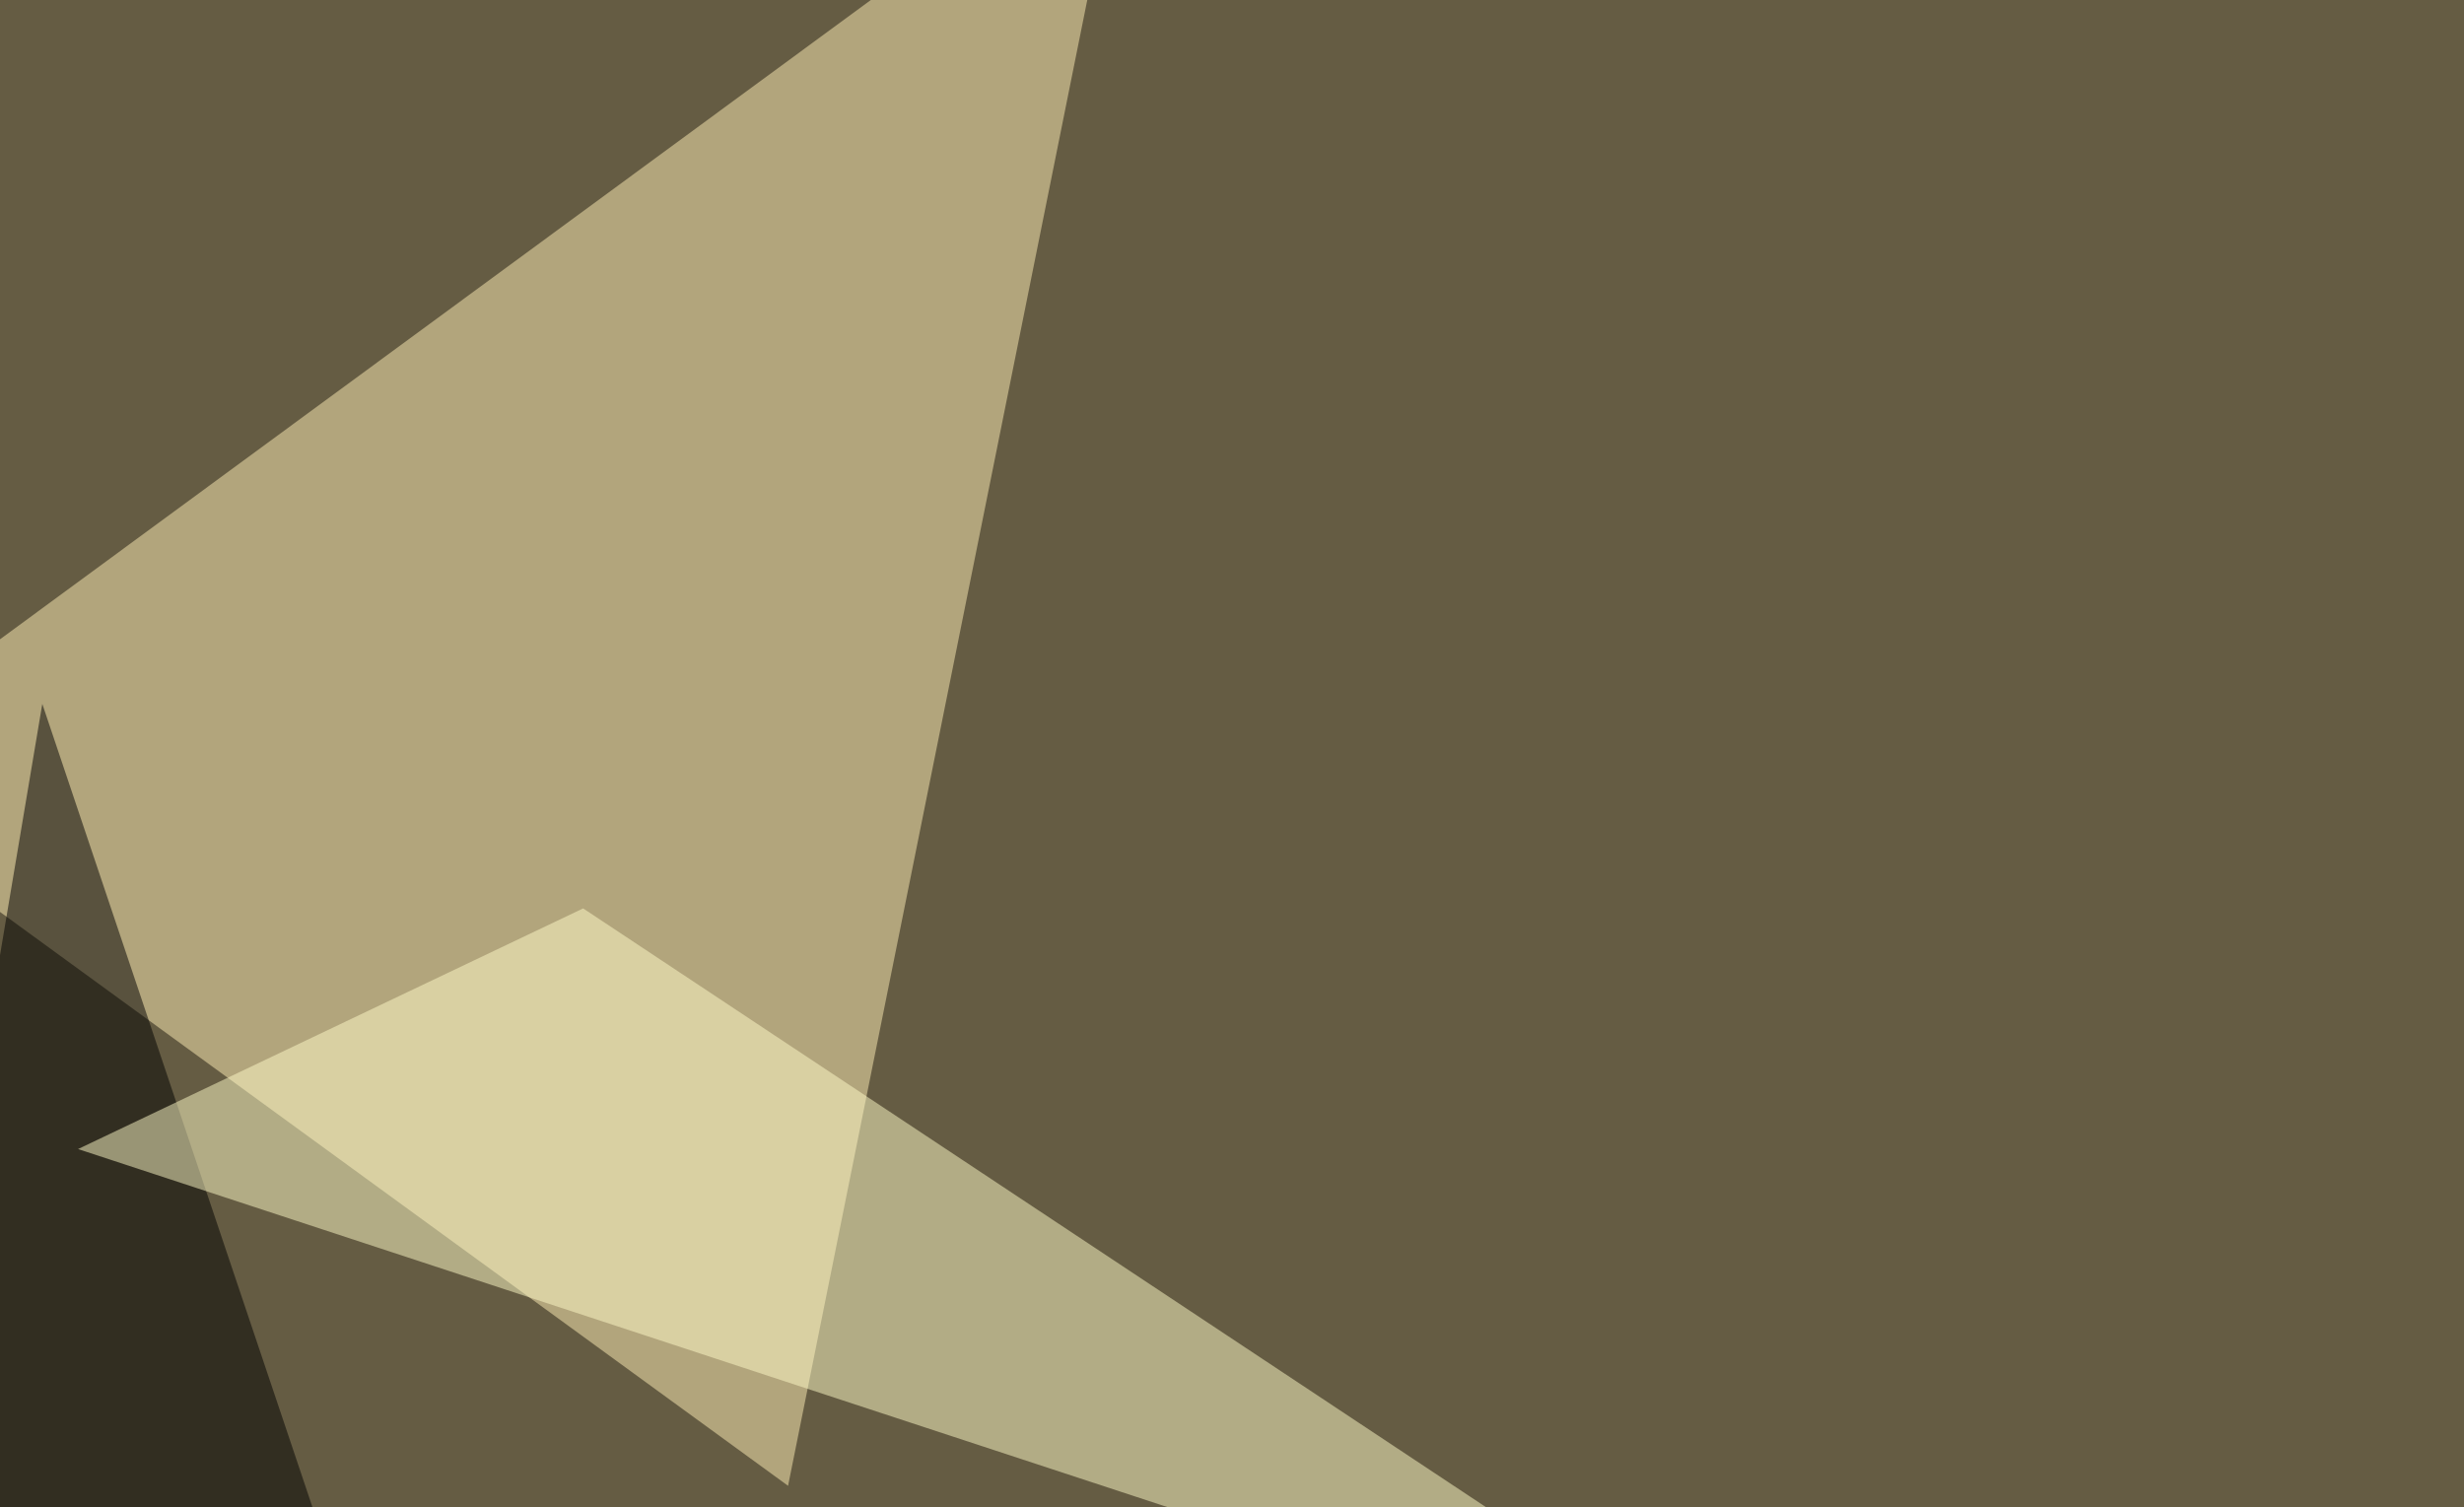
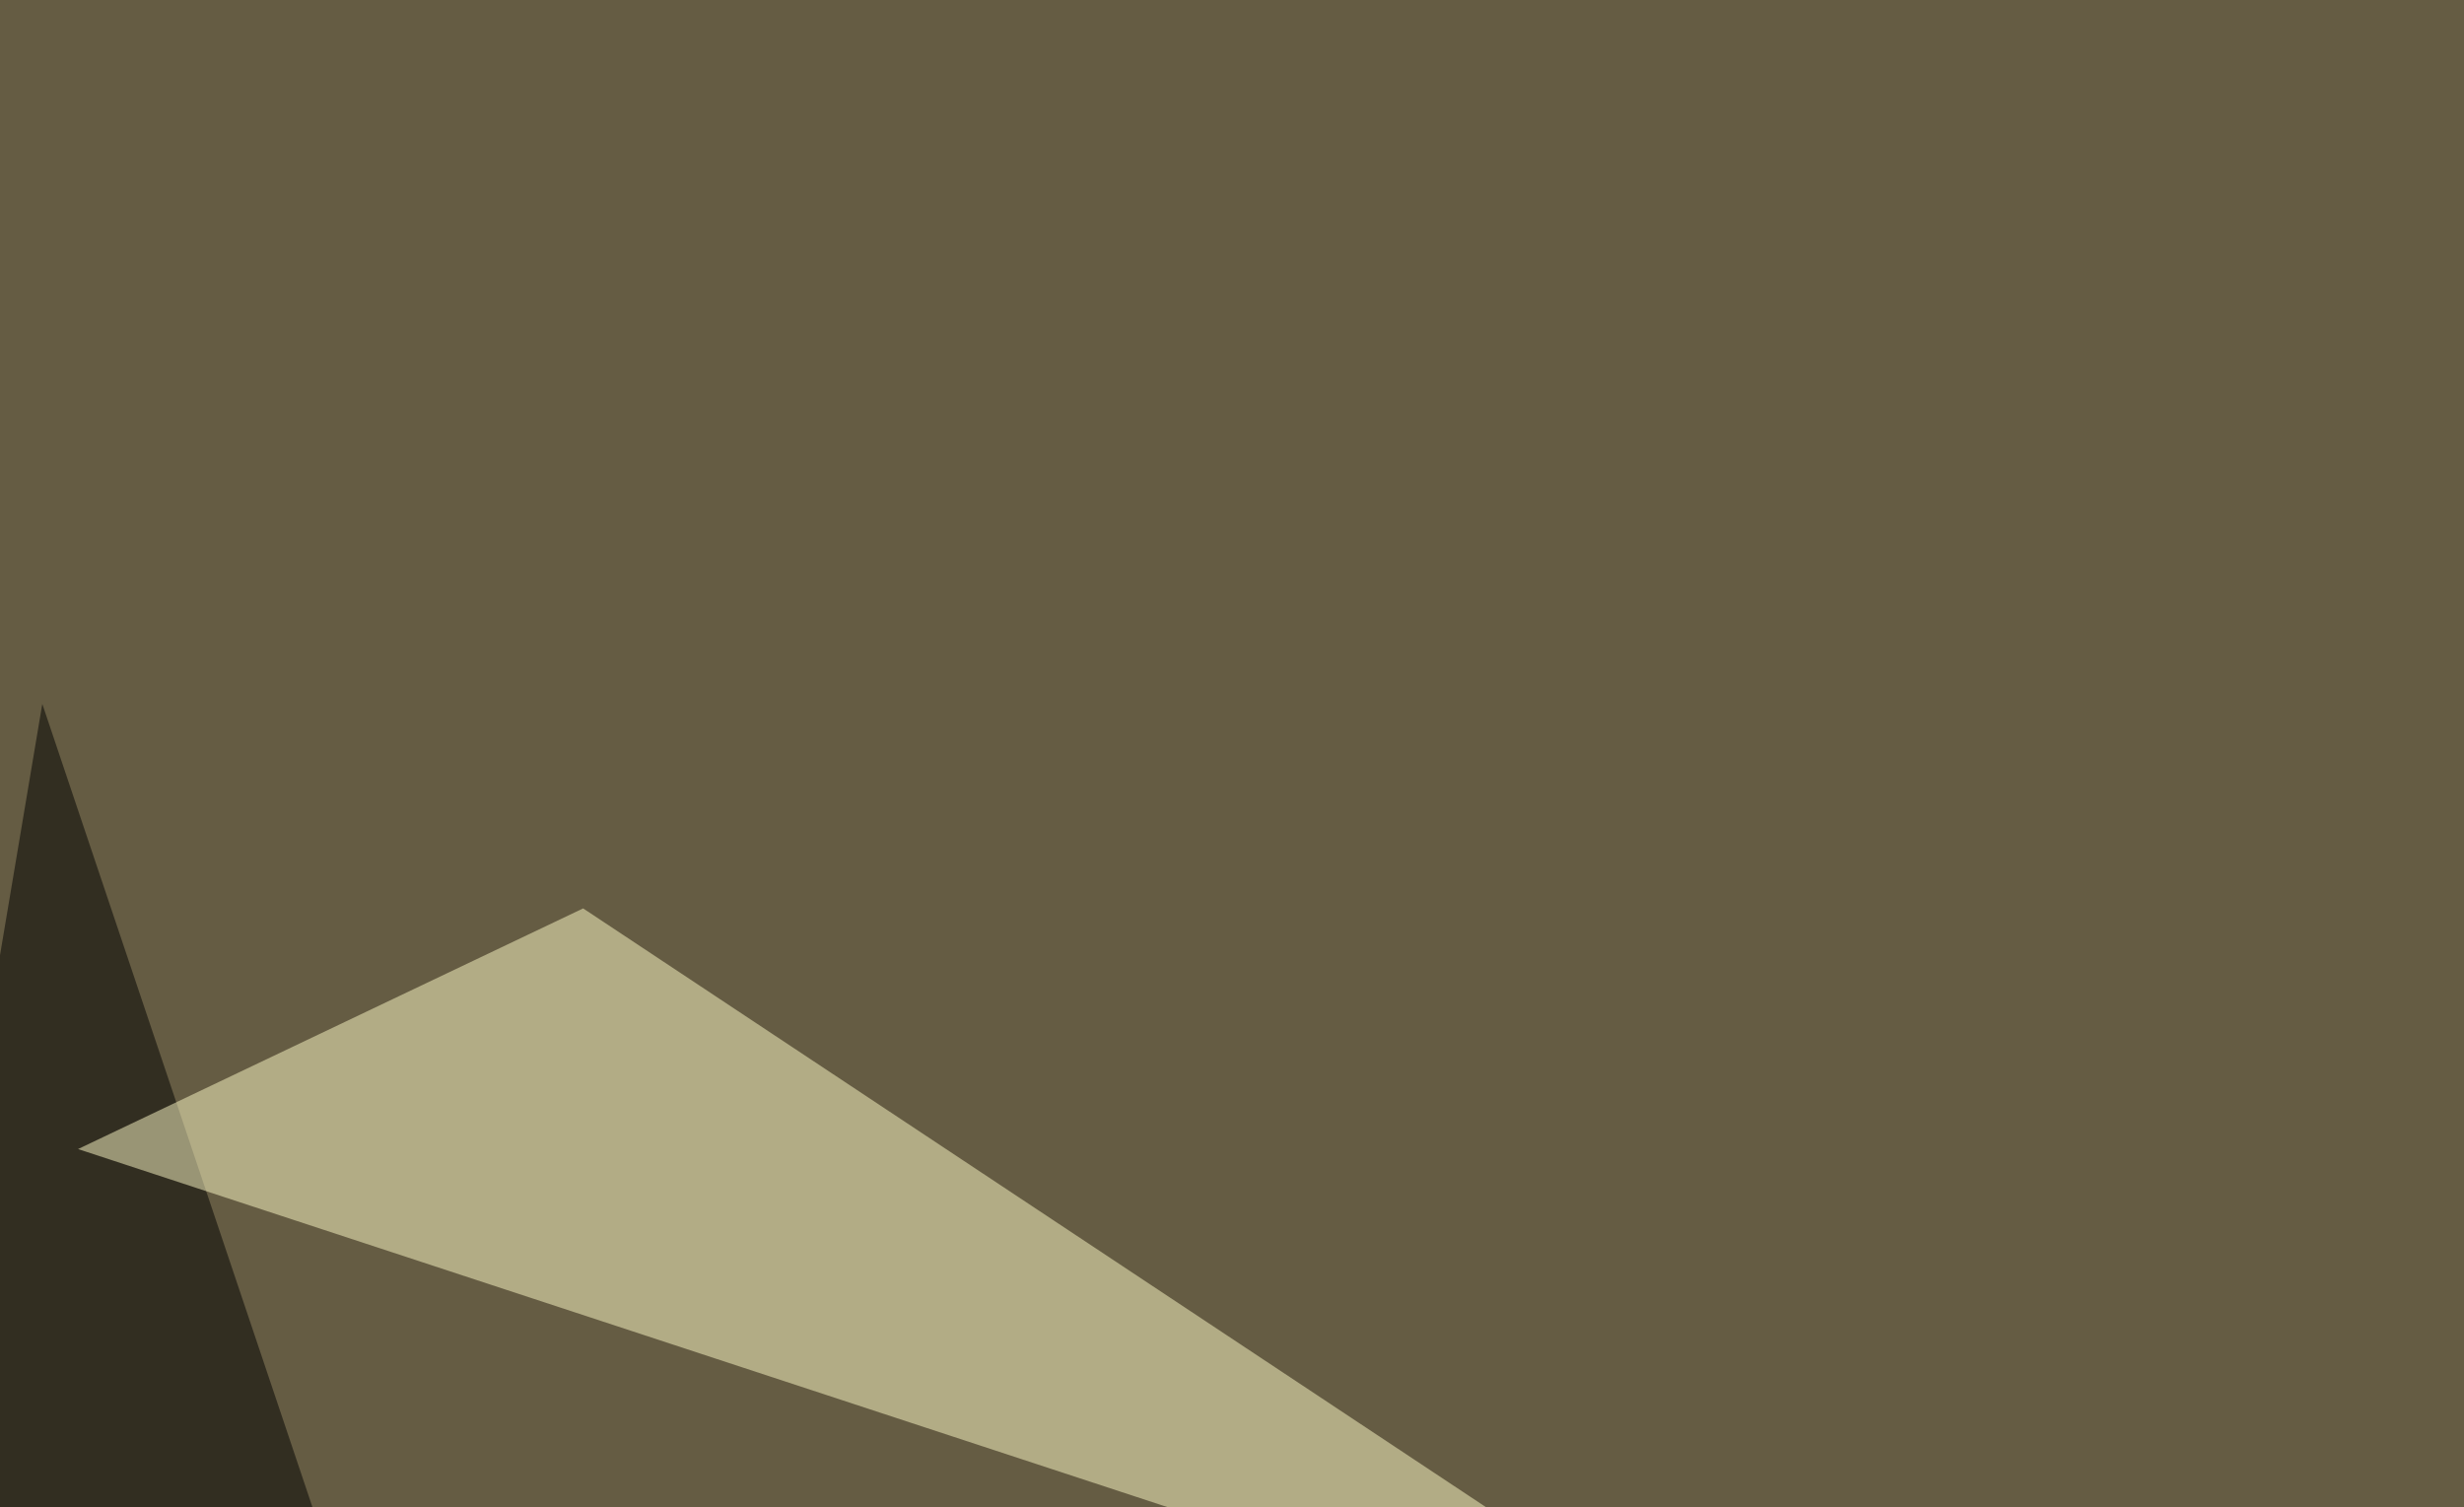
<svg xmlns="http://www.w3.org/2000/svg" width="600" height="367">
  <filter id="a">
    <feGaussianBlur stdDeviation="55" />
  </filter>
  <rect width="100%" height="100%" fill="#655c43" />
  <g filter="url(#a)">
    <g fill-opacity=".5">
-       <path fill="#ffefb7" d="M191.9 361.8l82-407.2L-45.4 189z" />
      <path d="M795.4 446.8l-237.3 55.6L739.7-45.4zM10.3 171.4l108.4 322.3-164.1 8.7z" />
-       <path fill="#fffcc9" d="M19 279.8l419 137.7-296-196.3z" />
+       <path fill="#fffcc9" d="M19 279.8l419 137.7-296-196.3" />
    </g>
  </g>
</svg>